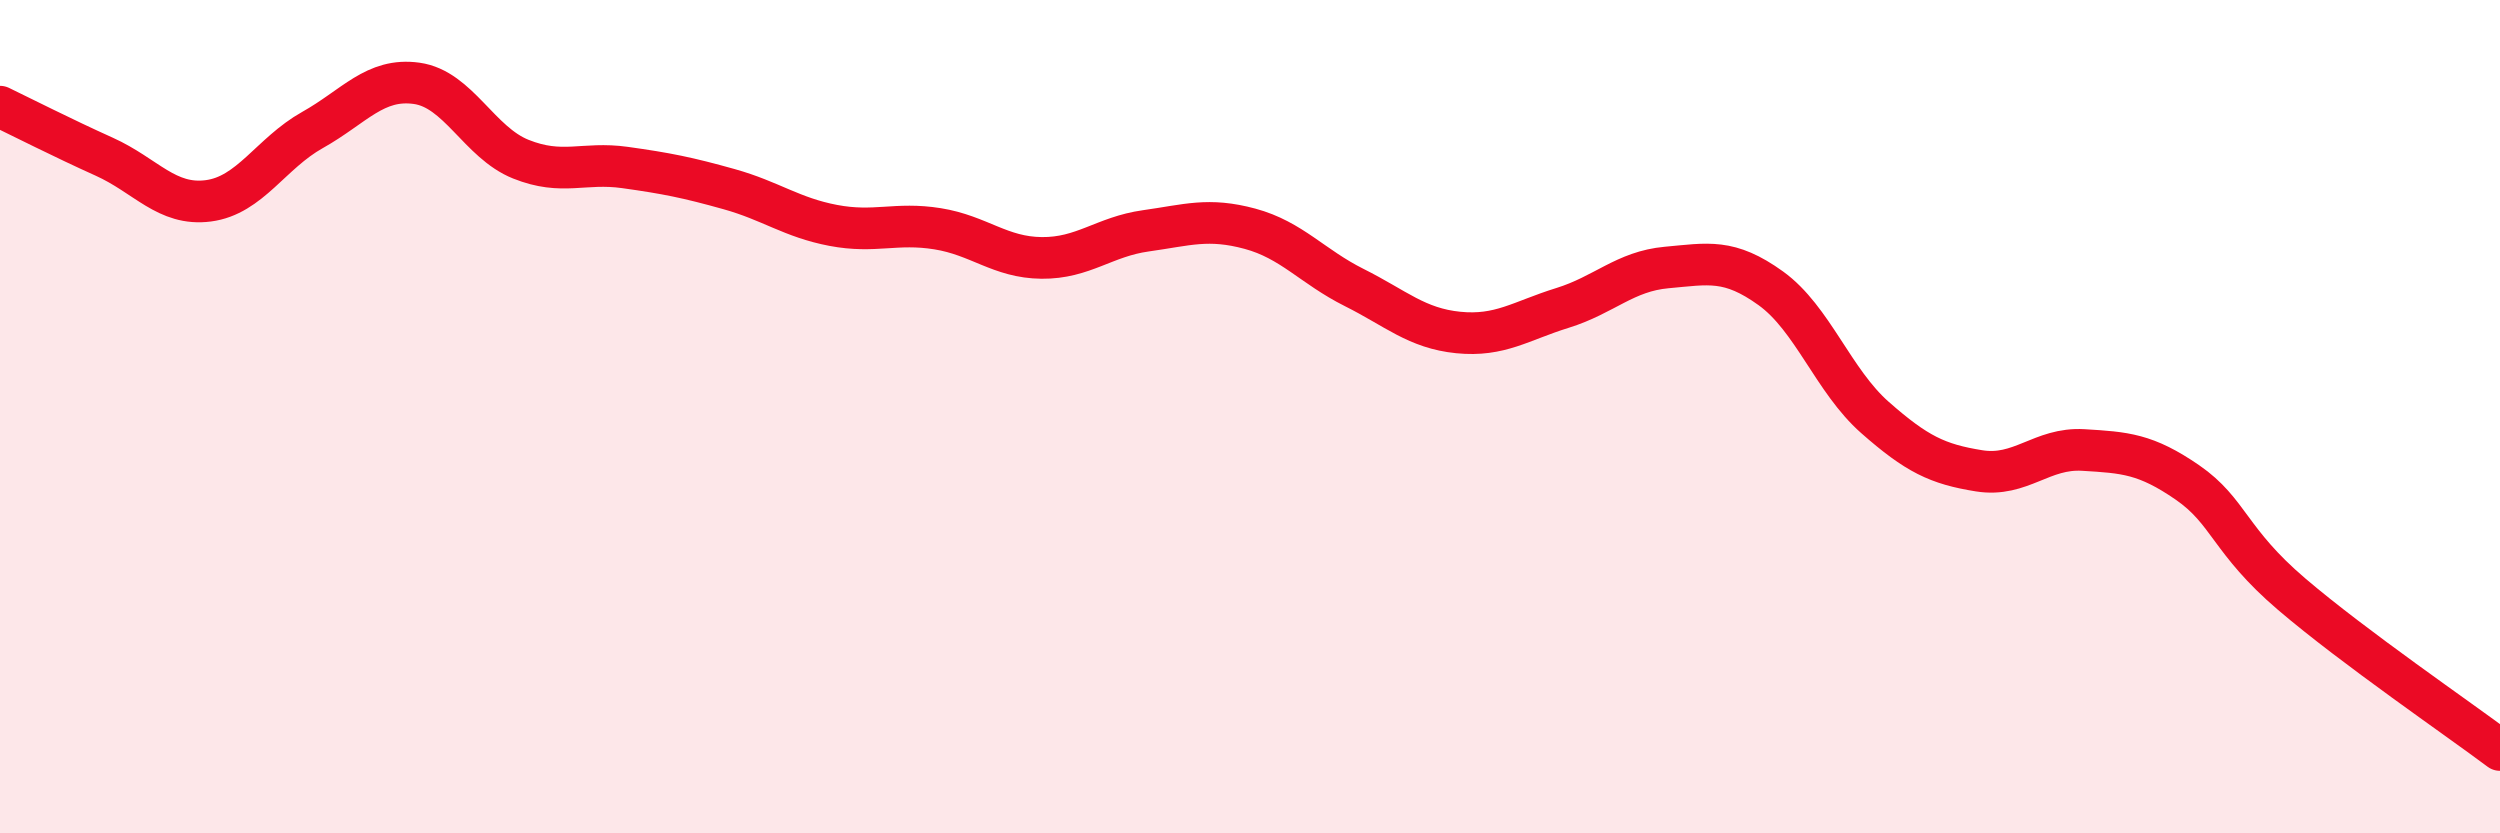
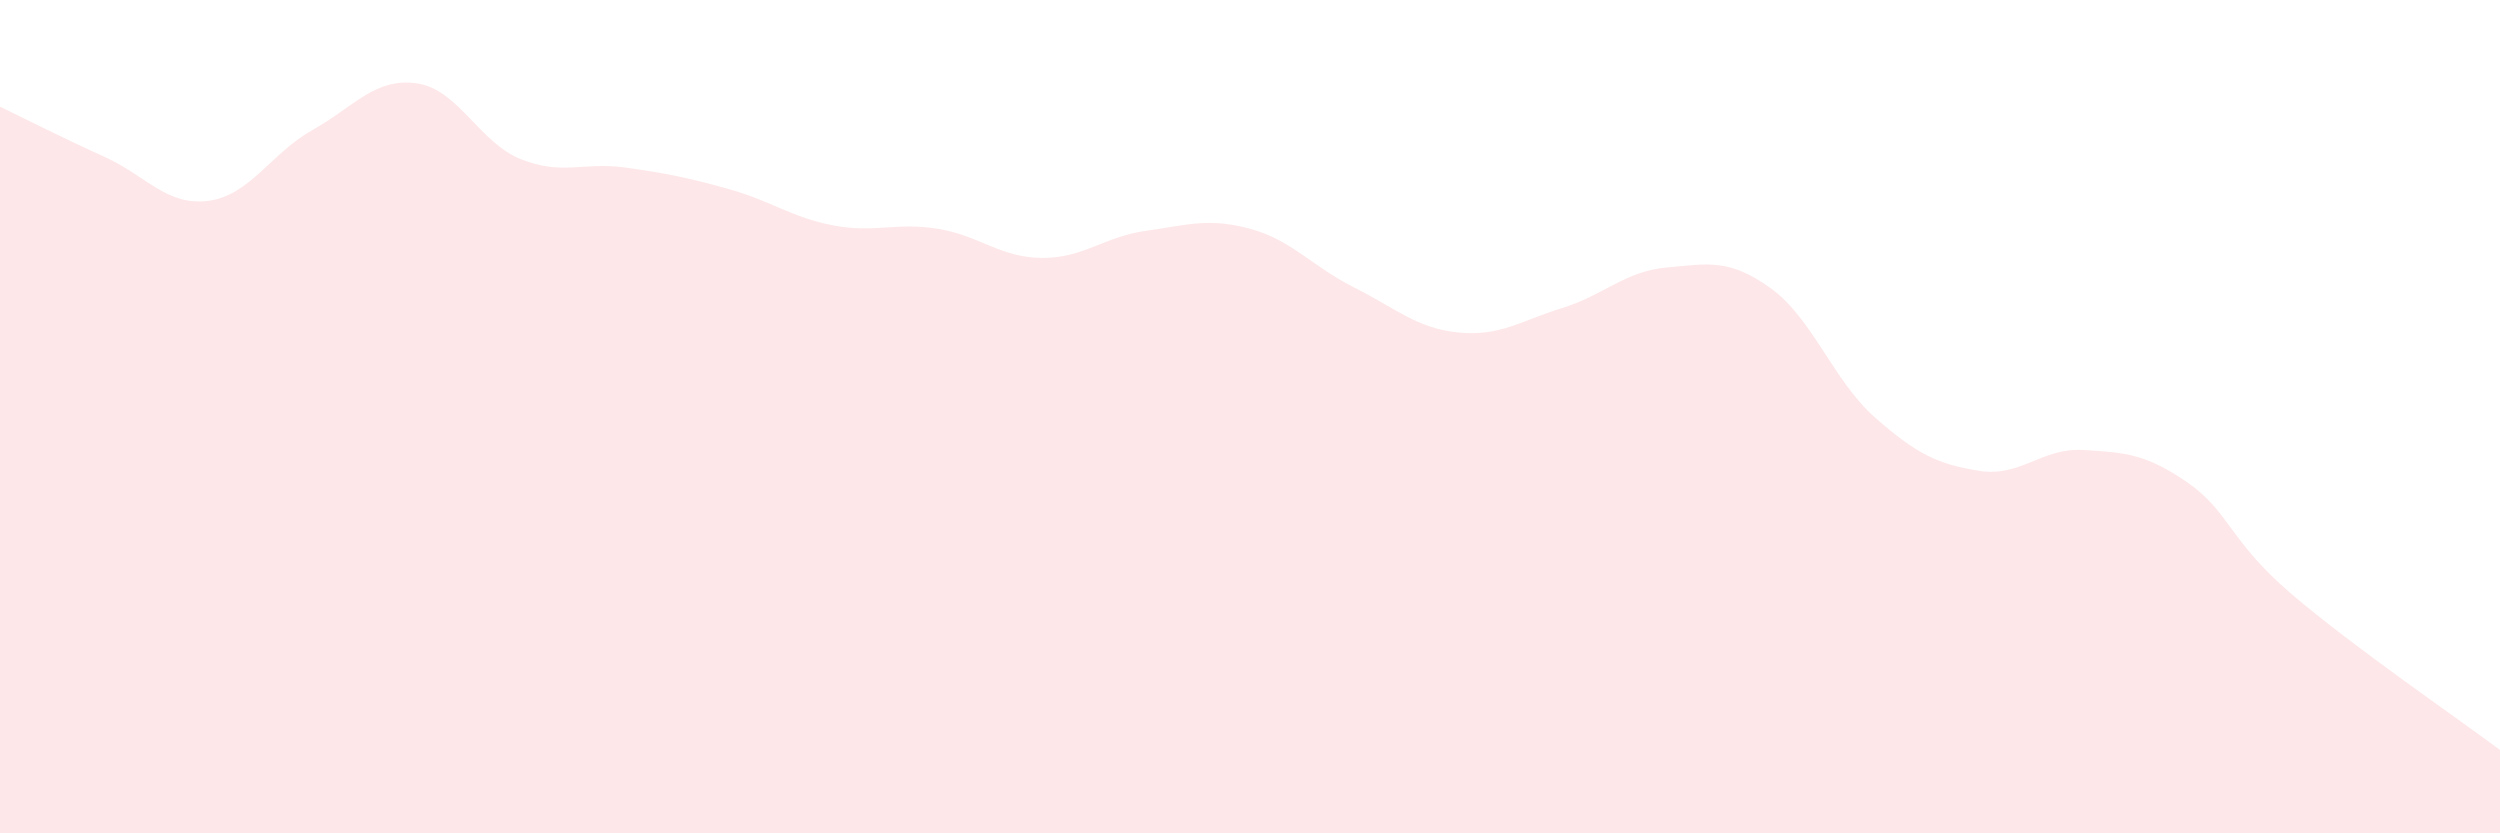
<svg xmlns="http://www.w3.org/2000/svg" width="60" height="20" viewBox="0 0 60 20">
  <path d="M 0,2.56 C 0.5,2.8 1.5,3.31 2.5,3.76 C 3.5,4.21 4,4.95 5,4.82 C 6,4.69 6.5,3.68 7.5,3.12 C 8.5,2.56 9,1.86 10,2 C 11,2.14 11.5,3.42 12.5,3.82 C 13.5,4.22 14,3.88 15,4.02 C 16,4.16 16.5,4.26 17.5,4.54 C 18.5,4.82 19,5.22 20,5.41 C 21,5.6 21.5,5.33 22.5,5.49 C 23.5,5.65 24,6.18 25,6.19 C 26,6.2 26.5,5.68 27.5,5.54 C 28.5,5.4 29,5.22 30,5.49 C 31,5.76 31.5,6.4 32.5,6.9 C 33.5,7.4 34,7.88 35,7.98 C 36,8.08 36.5,7.7 37.5,7.39 C 38.5,7.08 39,6.51 40,6.42 C 41,6.33 41.5,6.2 42.5,6.92 C 43.5,7.64 44,9.14 45,10.02 C 46,10.9 46.5,11.14 47.5,11.3 C 48.5,11.46 49,10.74 50,10.8 C 51,10.86 51.5,10.89 52.5,11.58 C 53.5,12.27 53.5,12.98 55,14.26 C 56.5,15.54 59,17.25 60,18L60 20L0 20Z" fill="#EB0A25" opacity="0.1" stroke-linecap="round" stroke-linejoin="round" />
-   <path d="M 0,2.56 C 0.5,2.8 1.5,3.31 2.5,3.76 C 3.5,4.21 4,4.95 5,4.82 C 6,4.69 6.5,3.68 7.5,3.12 C 8.5,2.56 9,1.86 10,2 C 11,2.14 11.5,3.42 12.5,3.82 C 13.5,4.22 14,3.88 15,4.02 C 16,4.16 16.5,4.26 17.5,4.54 C 18.5,4.82 19,5.22 20,5.41 C 21,5.6 21.5,5.33 22.5,5.49 C 23.5,5.65 24,6.18 25,6.19 C 26,6.2 26.5,5.68 27.5,5.54 C 28.5,5.4 29,5.22 30,5.49 C 31,5.76 31.5,6.4 32.5,6.9 C 33.5,7.4 34,7.88 35,7.98 C 36,8.08 36.5,7.7 37.5,7.39 C 38.5,7.08 39,6.51 40,6.42 C 41,6.33 41.5,6.2 42.5,6.92 C 43.5,7.64 44,9.14 45,10.02 C 46,10.9 46.5,11.14 47.5,11.3 C 48.5,11.46 49,10.74 50,10.8 C 51,10.86 51.5,10.89 52.5,11.58 C 53.5,12.27 53.5,12.98 55,14.26 C 56.5,15.54 59,17.25 60,18" stroke="#EB0A25" stroke-width="1" fill="none" stroke-linecap="round" stroke-linejoin="round" />
</svg>